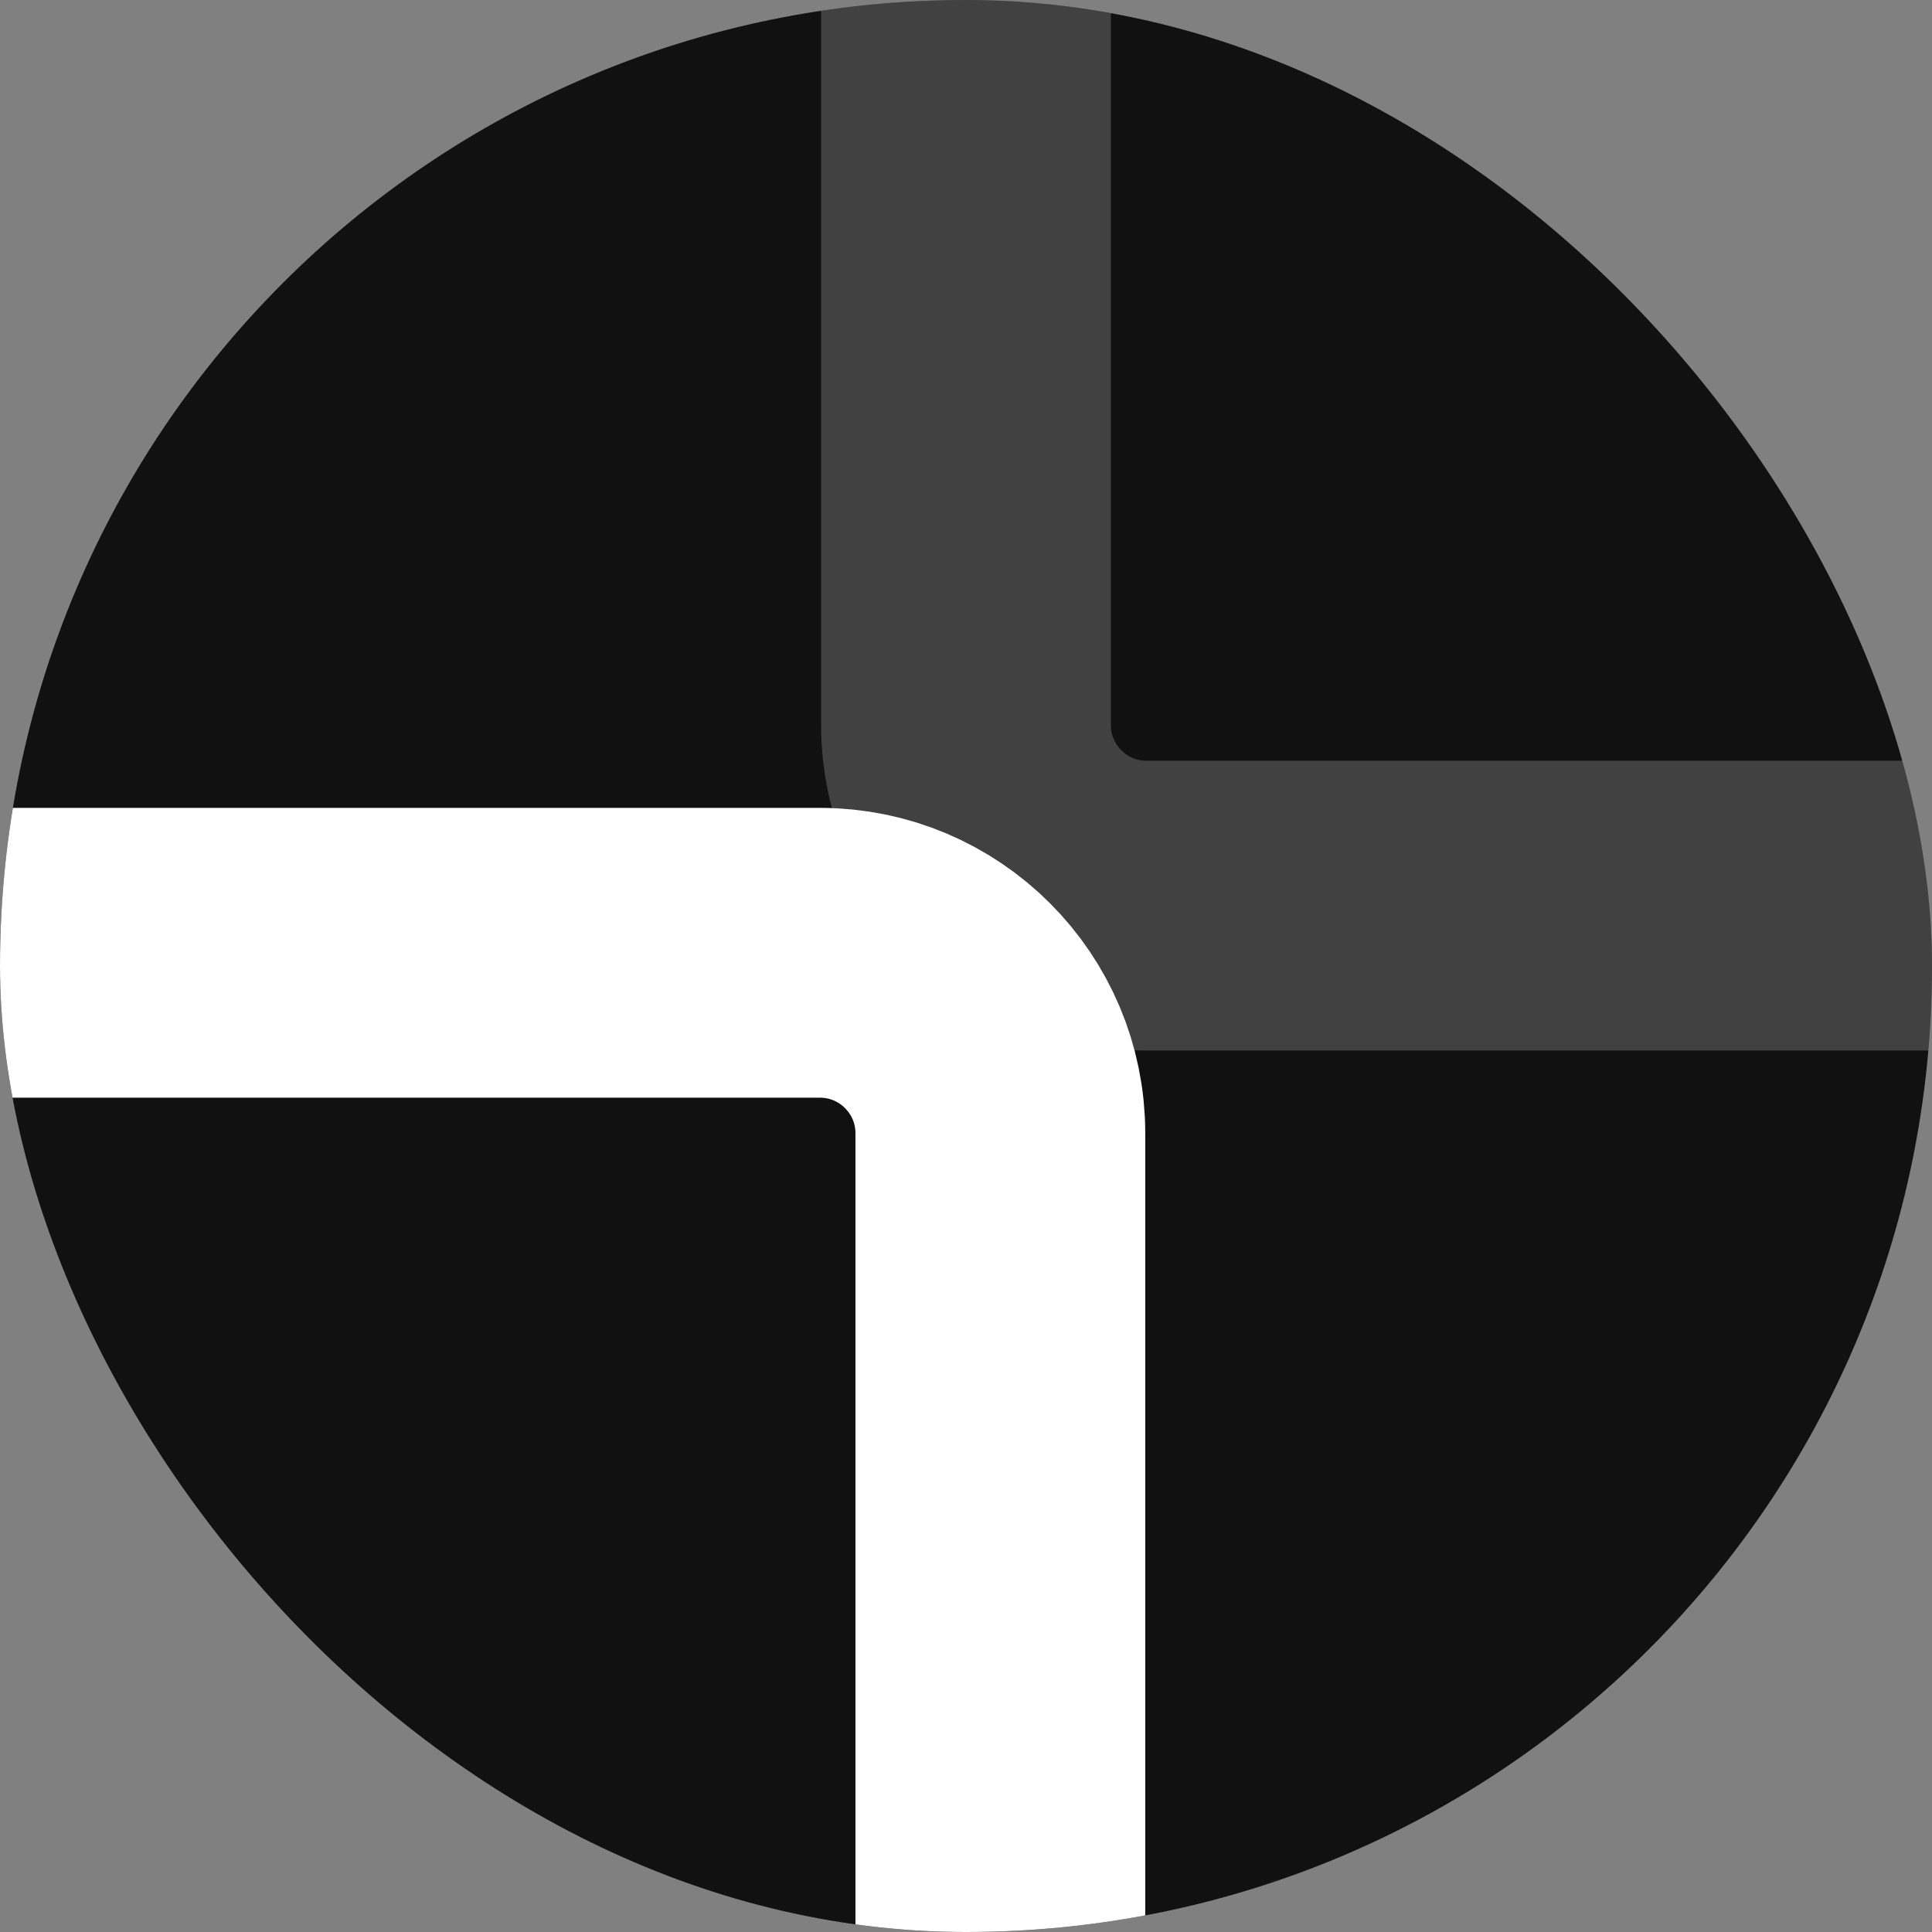
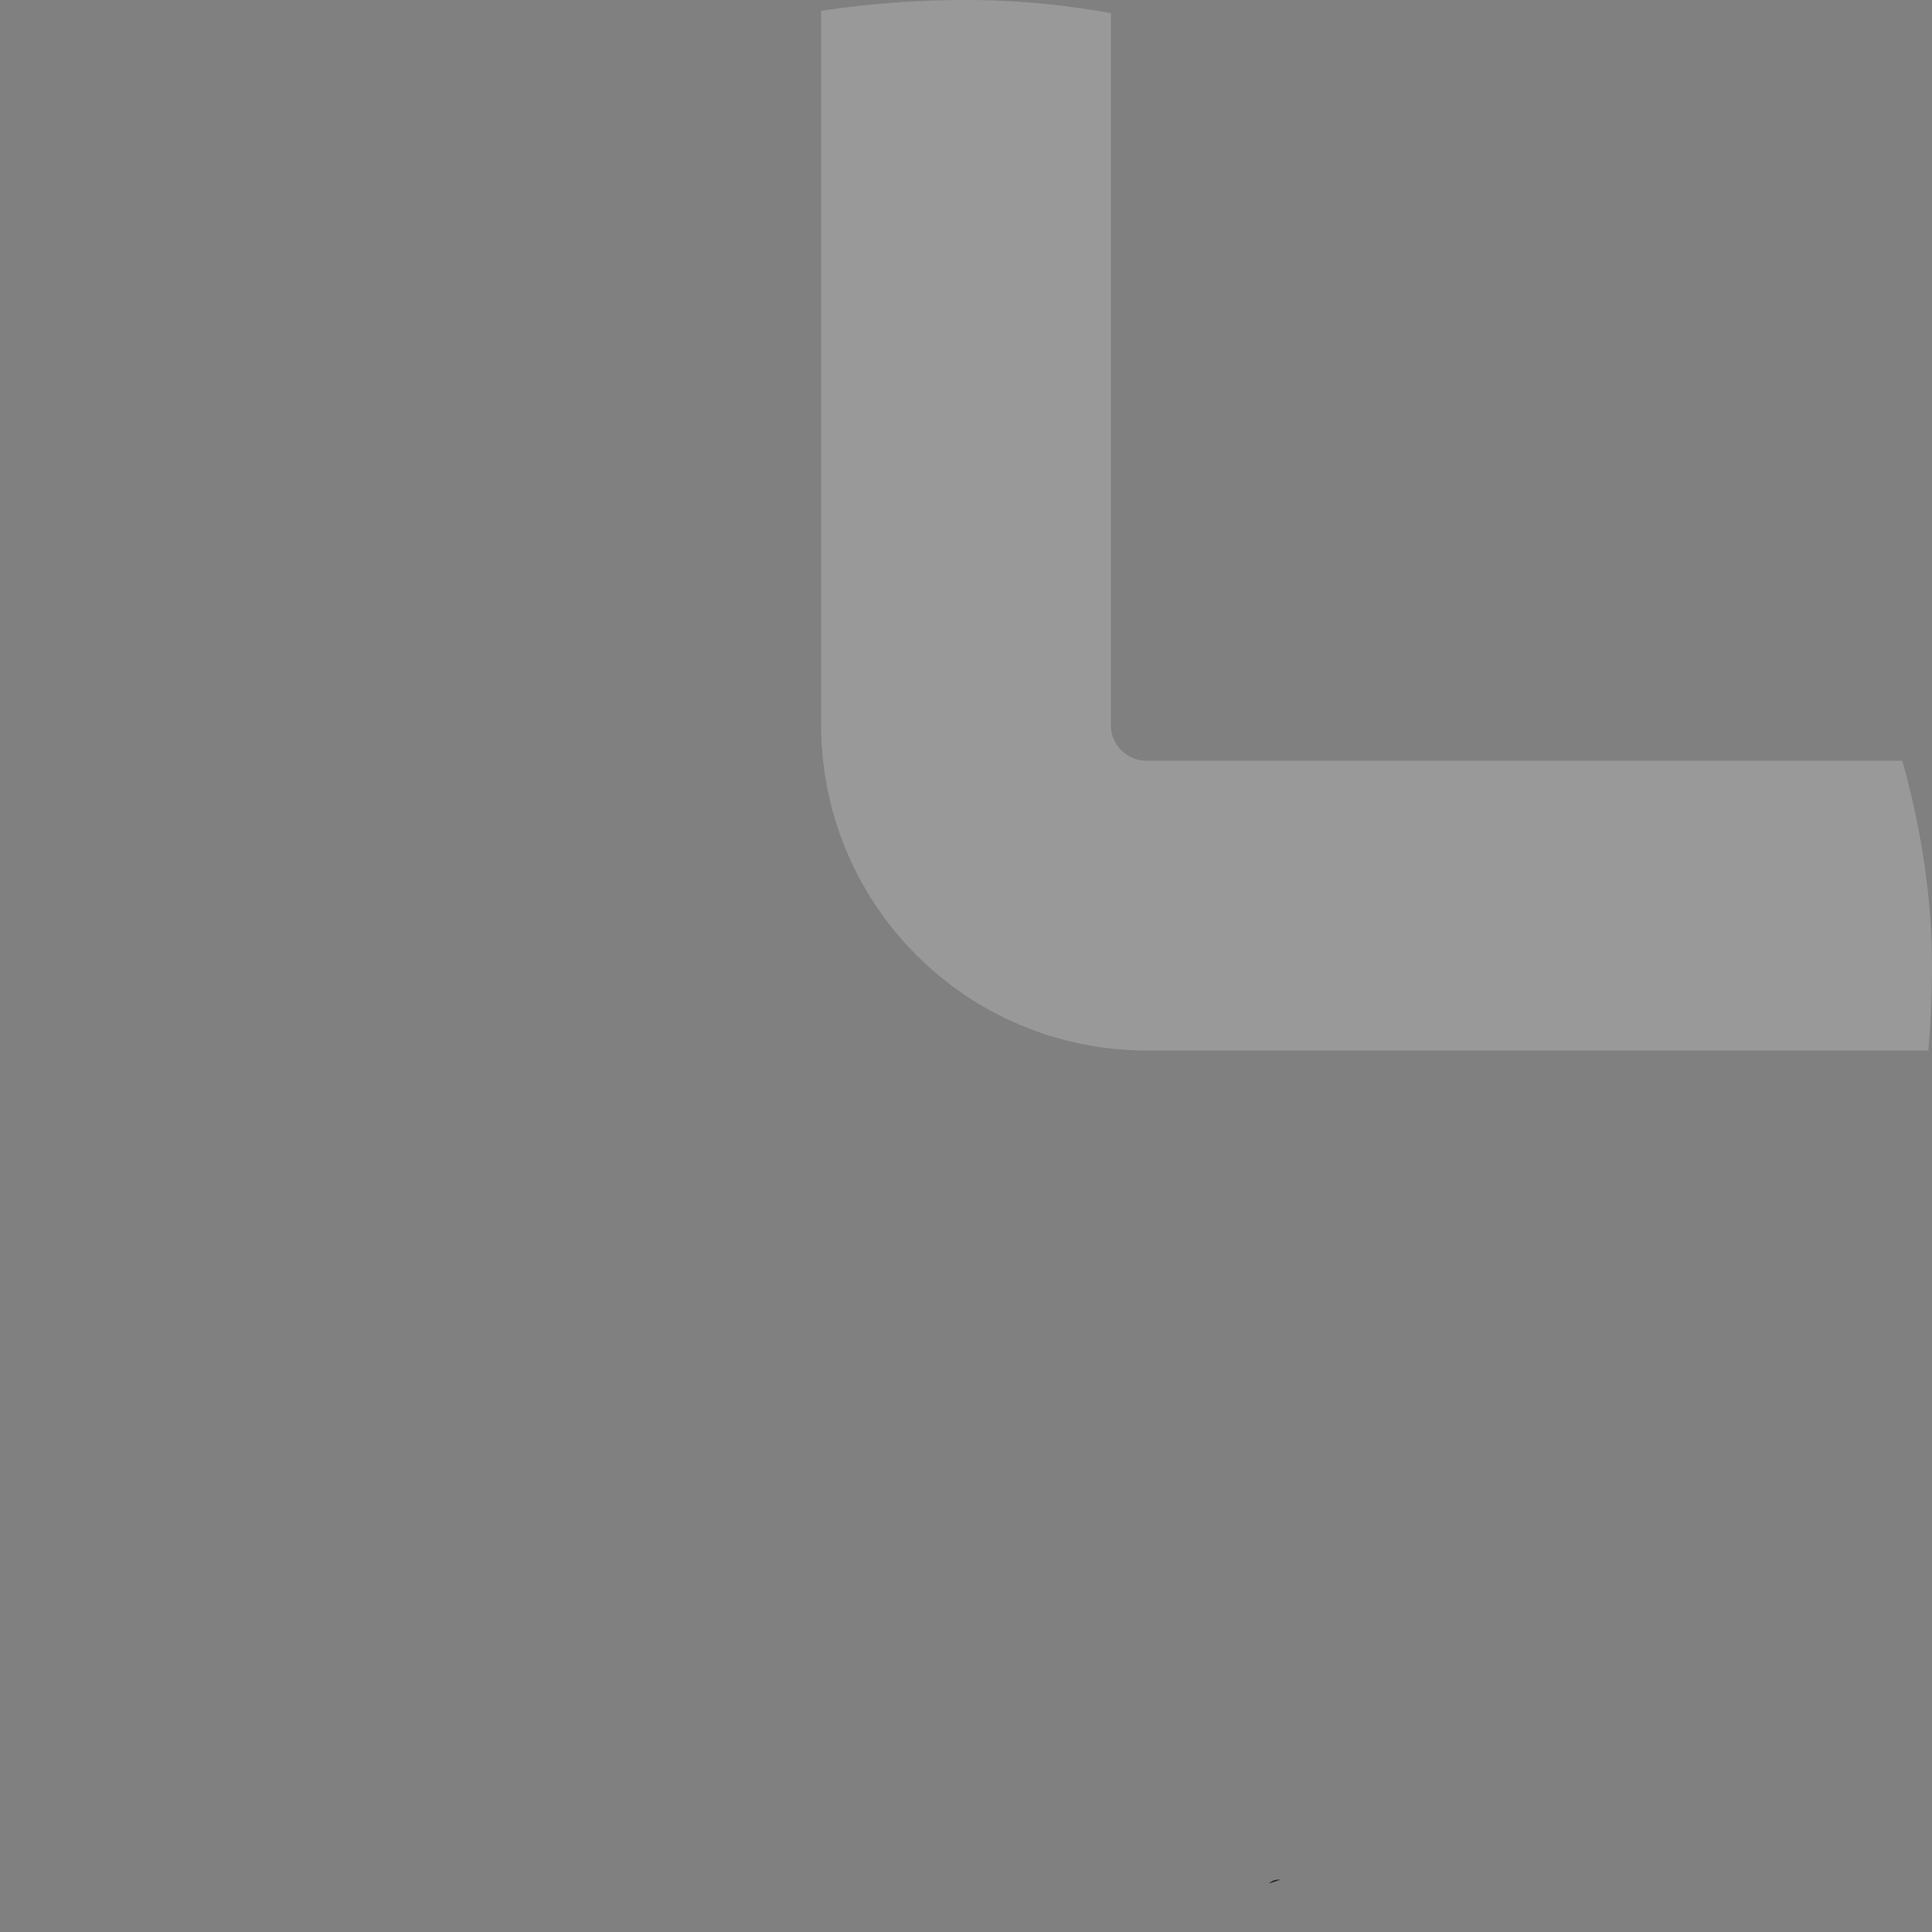
<svg xmlns="http://www.w3.org/2000/svg" width="32" height="32" viewBox="0 0 32 32" fill="none">
  <rect x="0" y="0" width="32" height="32" fill="#808080" stroke="none" />
  <g clip-path="url(#clip0_5437_18903)">
-     <rect width="32" height="32" rx="16" fill="#111111" />
-     <path d="M-0.336 15.781H13.579C15.23 15.781 16.569 17.12 16.569 18.771V36.047" stroke="white" stroke-width="4.8" />
    <path d="M39 15H18.99C17.339 15 16 13.661 16 12.01V-5" stroke="white" stroke-opacity="0.2" stroke-width="4.8" />
    <rect x="20.953" y="31.133" width="5.288" height="4.688" rx="0.221" fill="#222222" />
    <rect x="5.57" y="31.133" width="5.288" height="4.688" rx="0.221" fill="#222222" />
  </g>
  <defs>
    <clipPath id="clip0_5437_18903">
      <rect width="32" height="32" rx="16" fill="white" />
    </clipPath>
  </defs>
</svg>